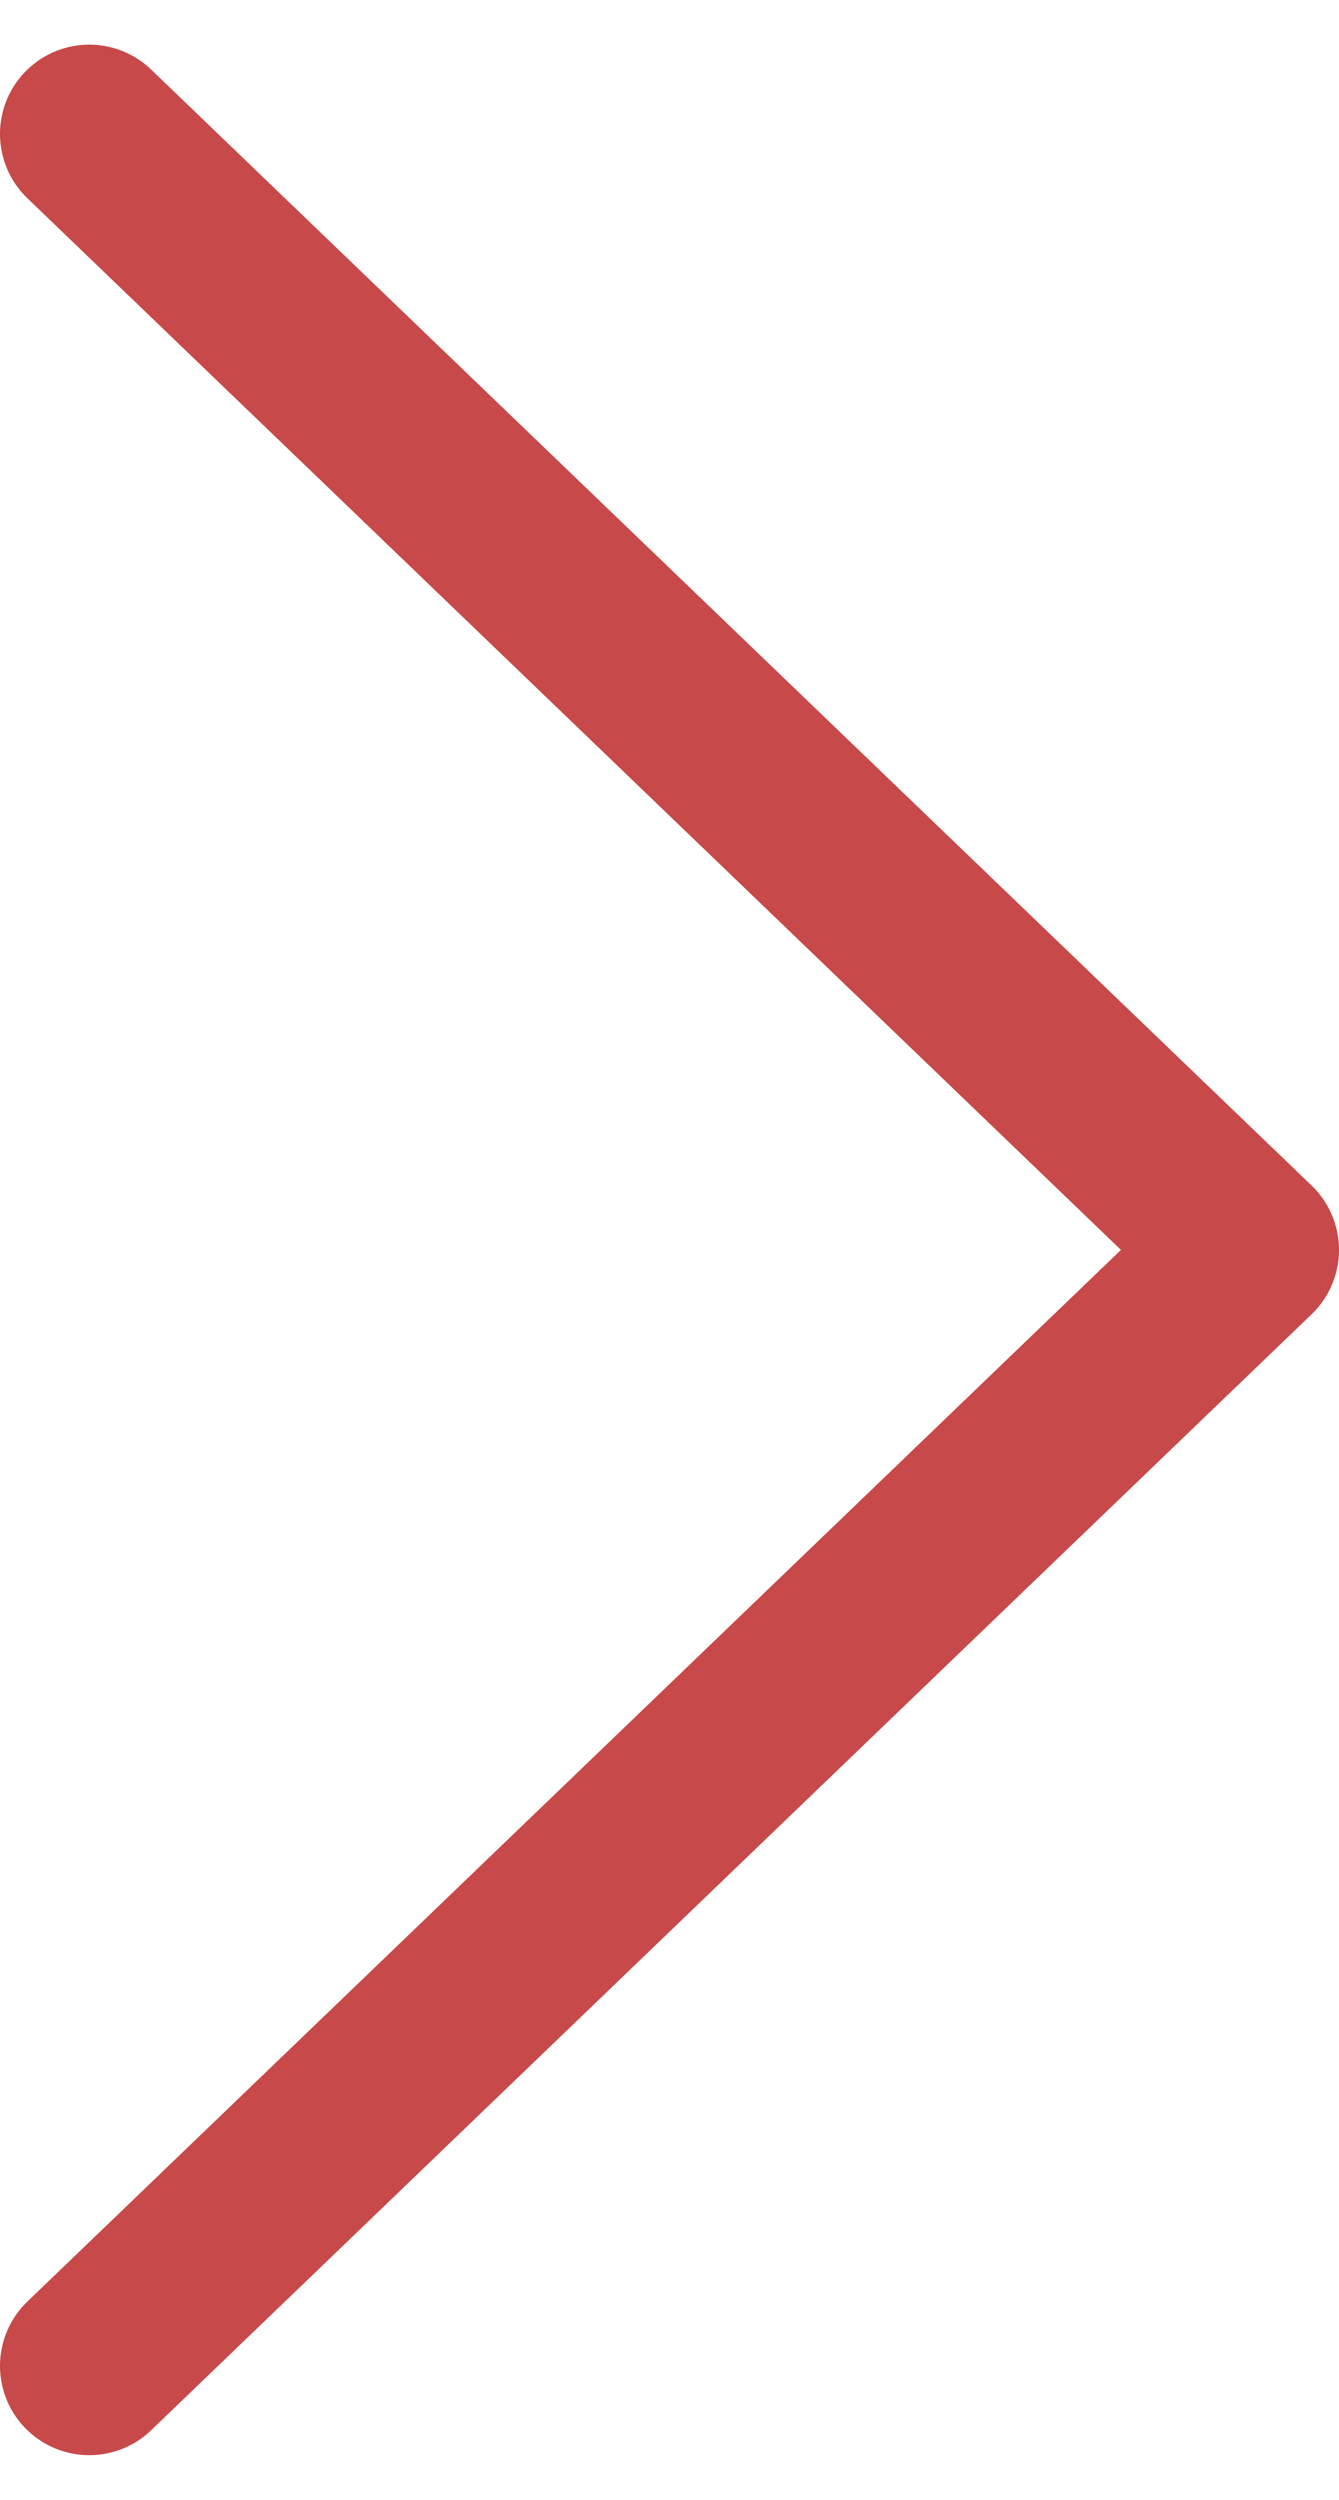
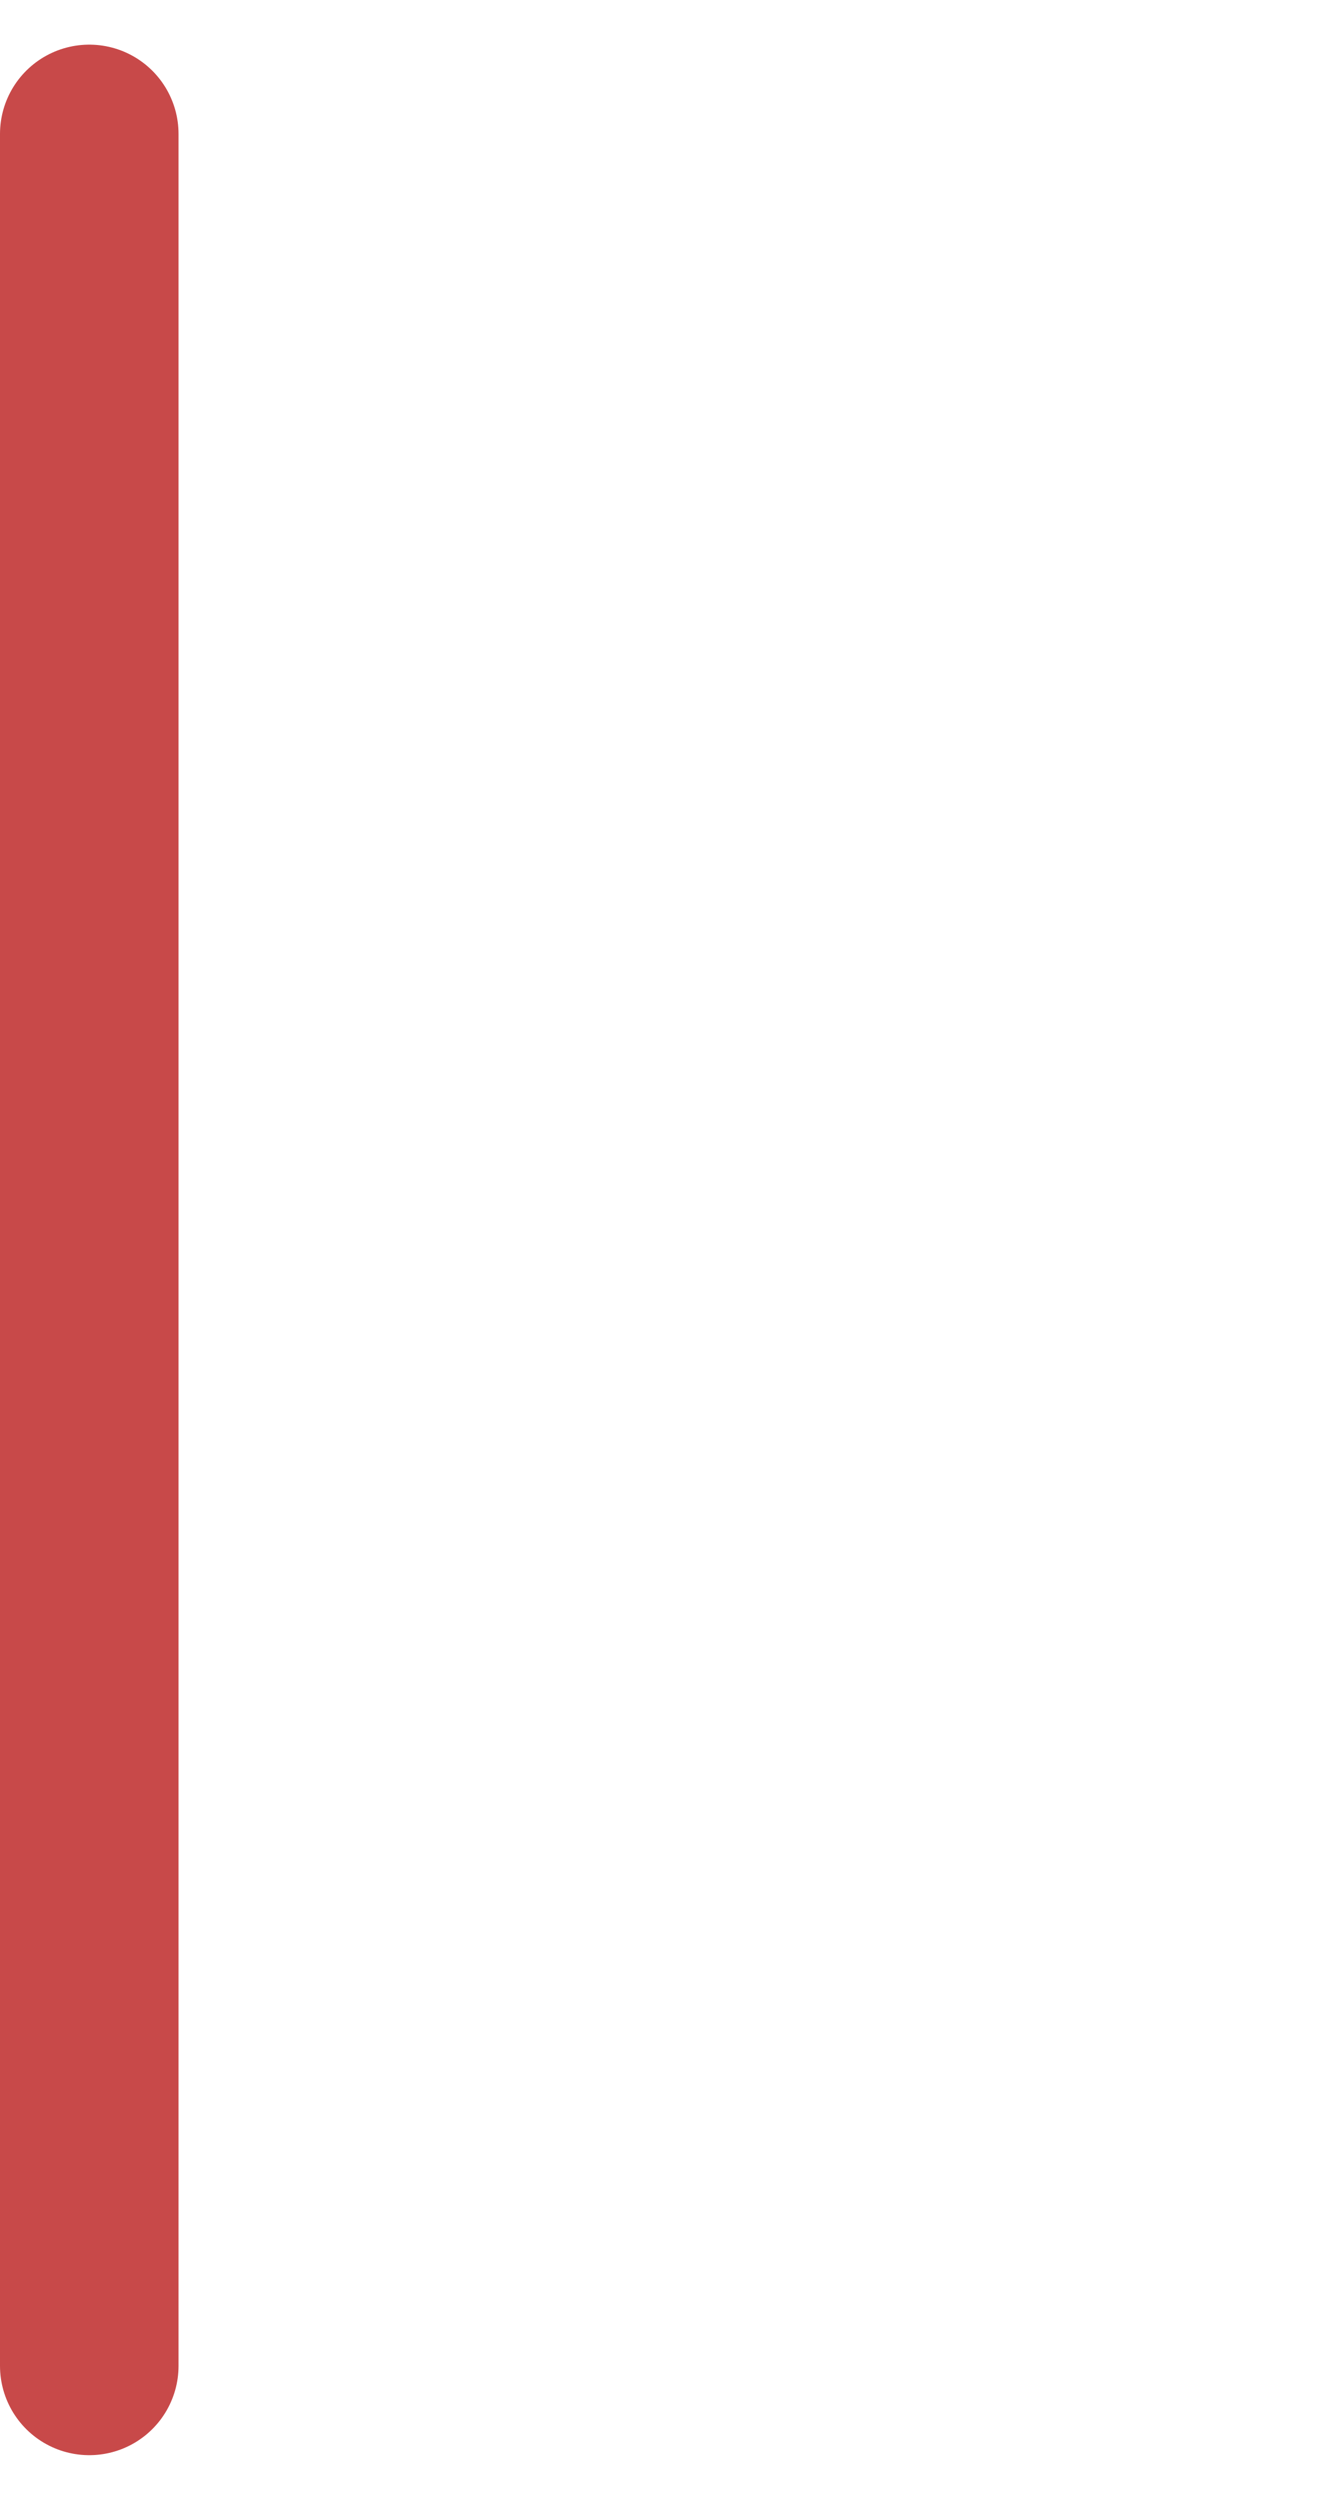
<svg xmlns="http://www.w3.org/2000/svg" width="15" height="28" viewBox="0 0 15 28" fill="none">
-   <path id="Icon" d="M1 26.5L14 14L1 1.5" stroke="#C84949" stroke-width="2" stroke-linecap="round" stroke-linejoin="round" />
+   <path id="Icon" d="M1 26.5L1 1.5" stroke="#C84949" stroke-width="2" stroke-linecap="round" stroke-linejoin="round" />
</svg>